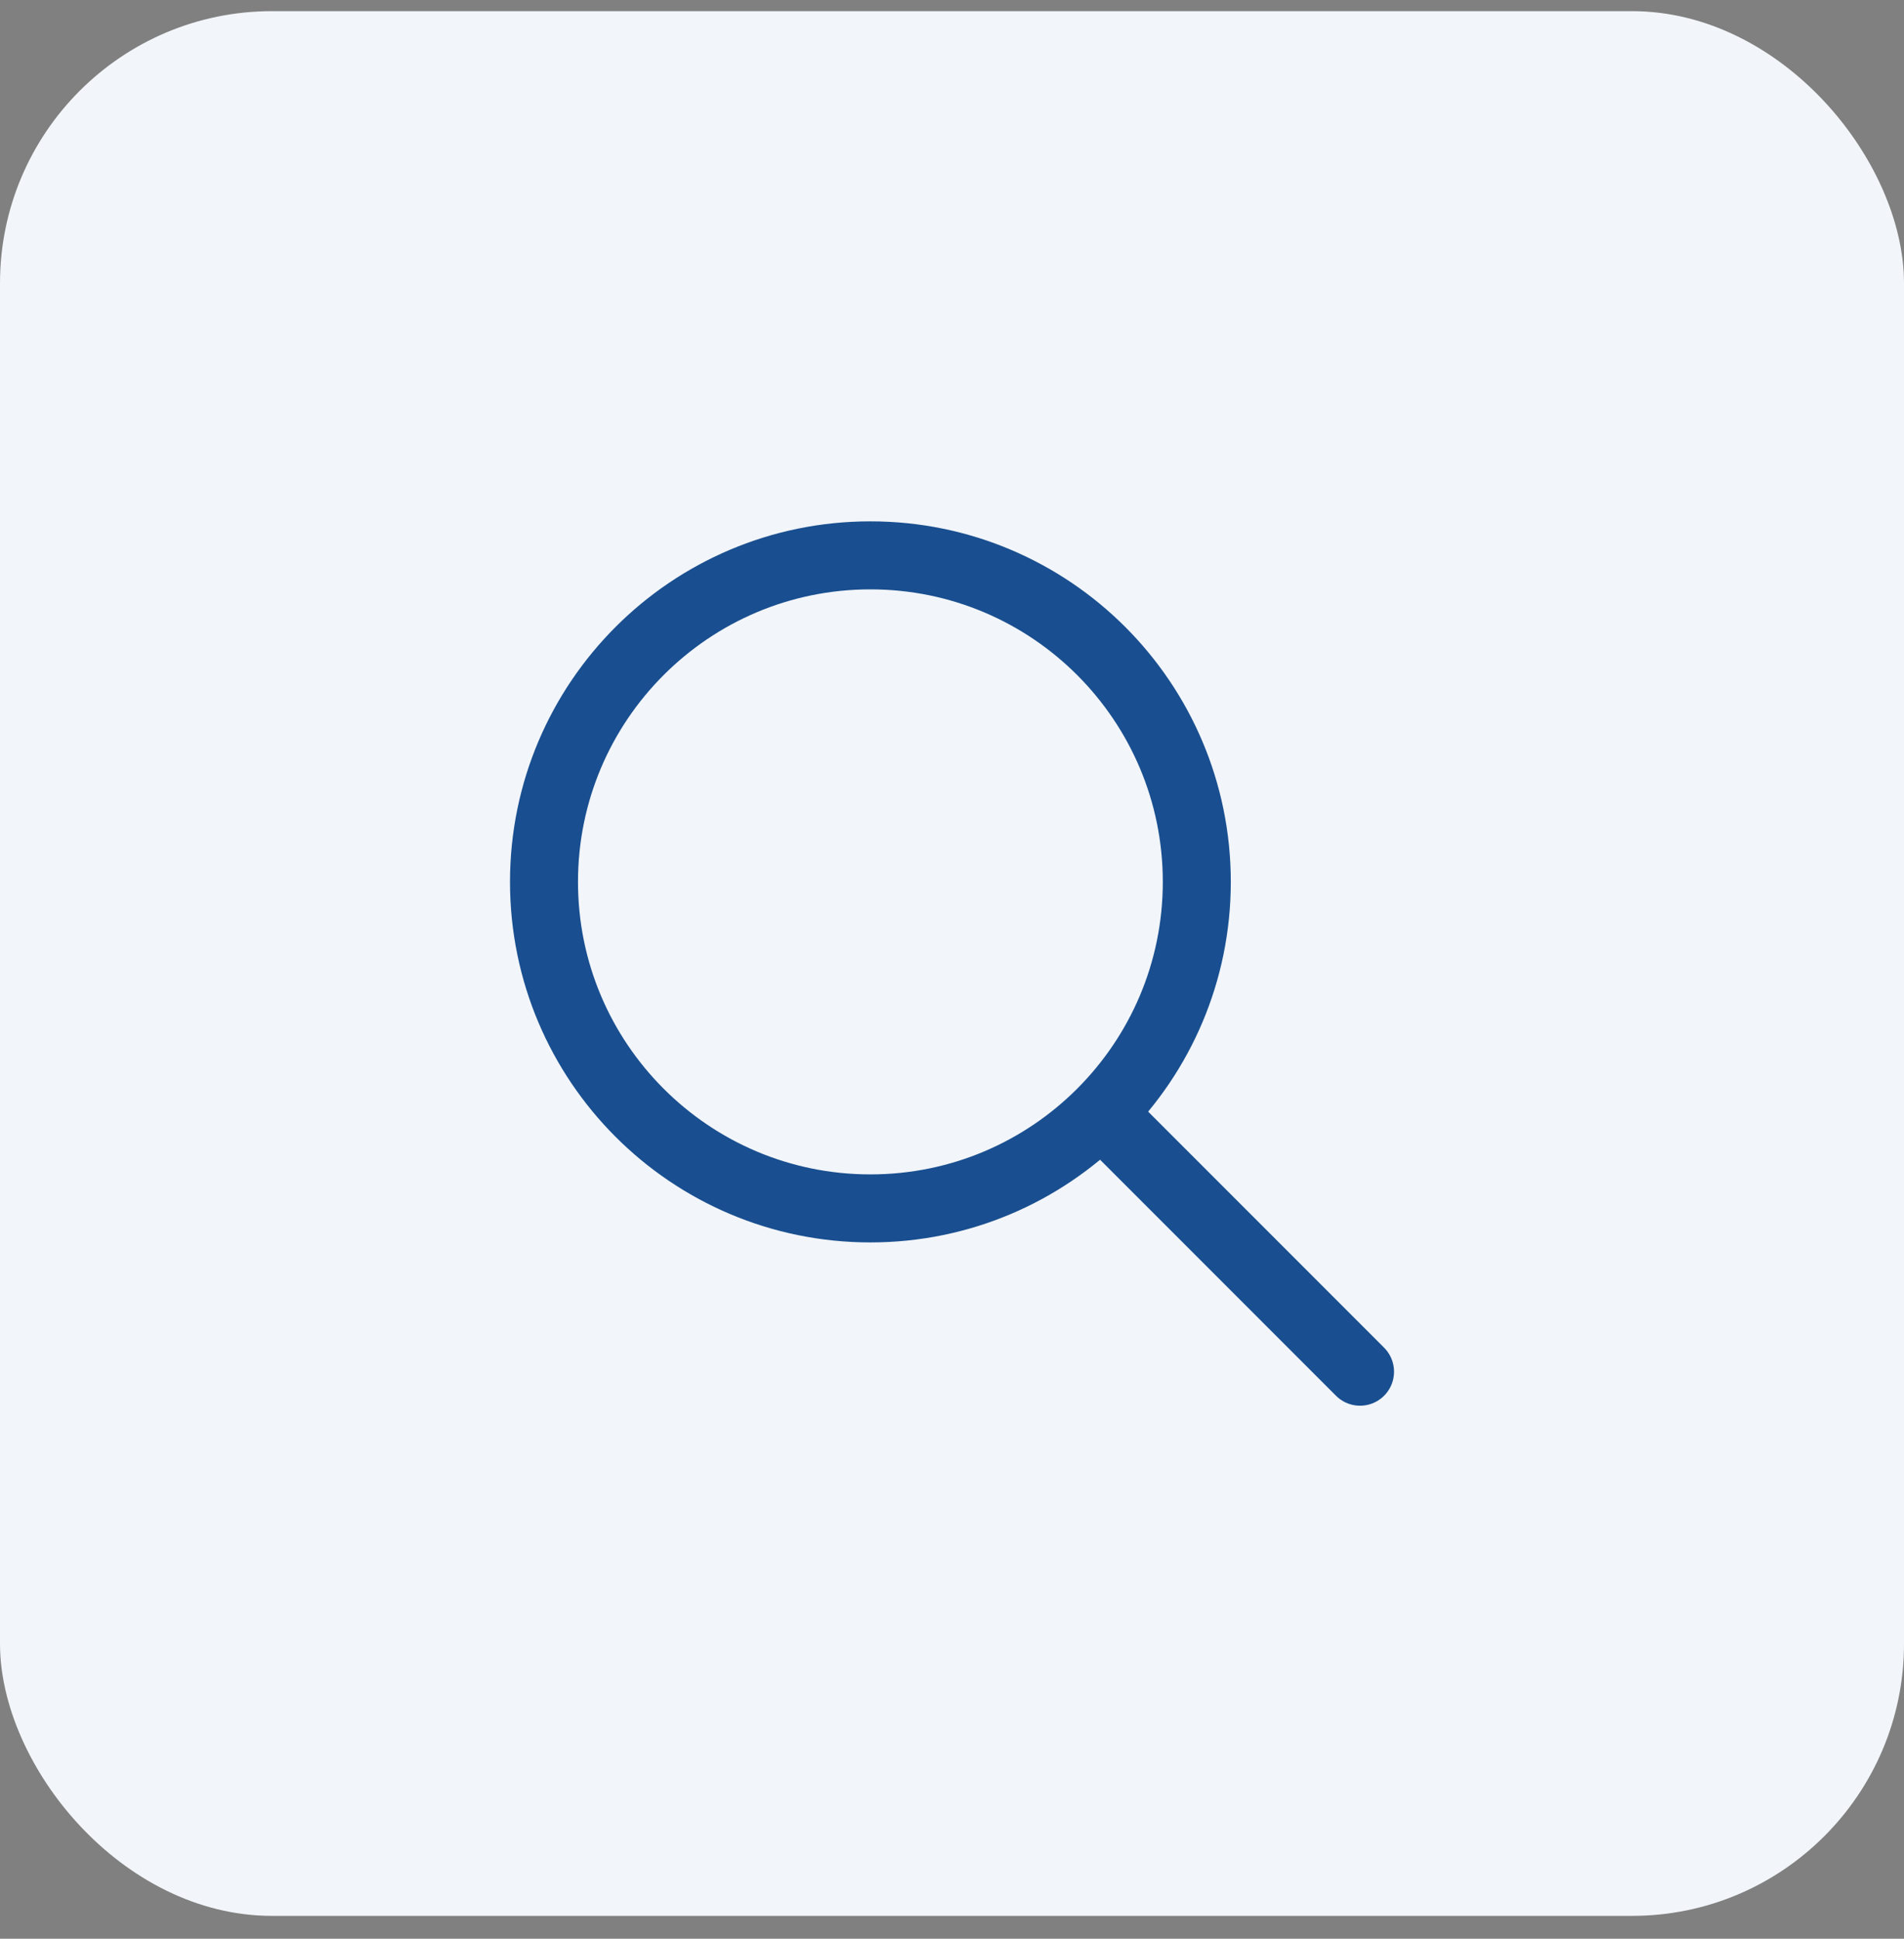
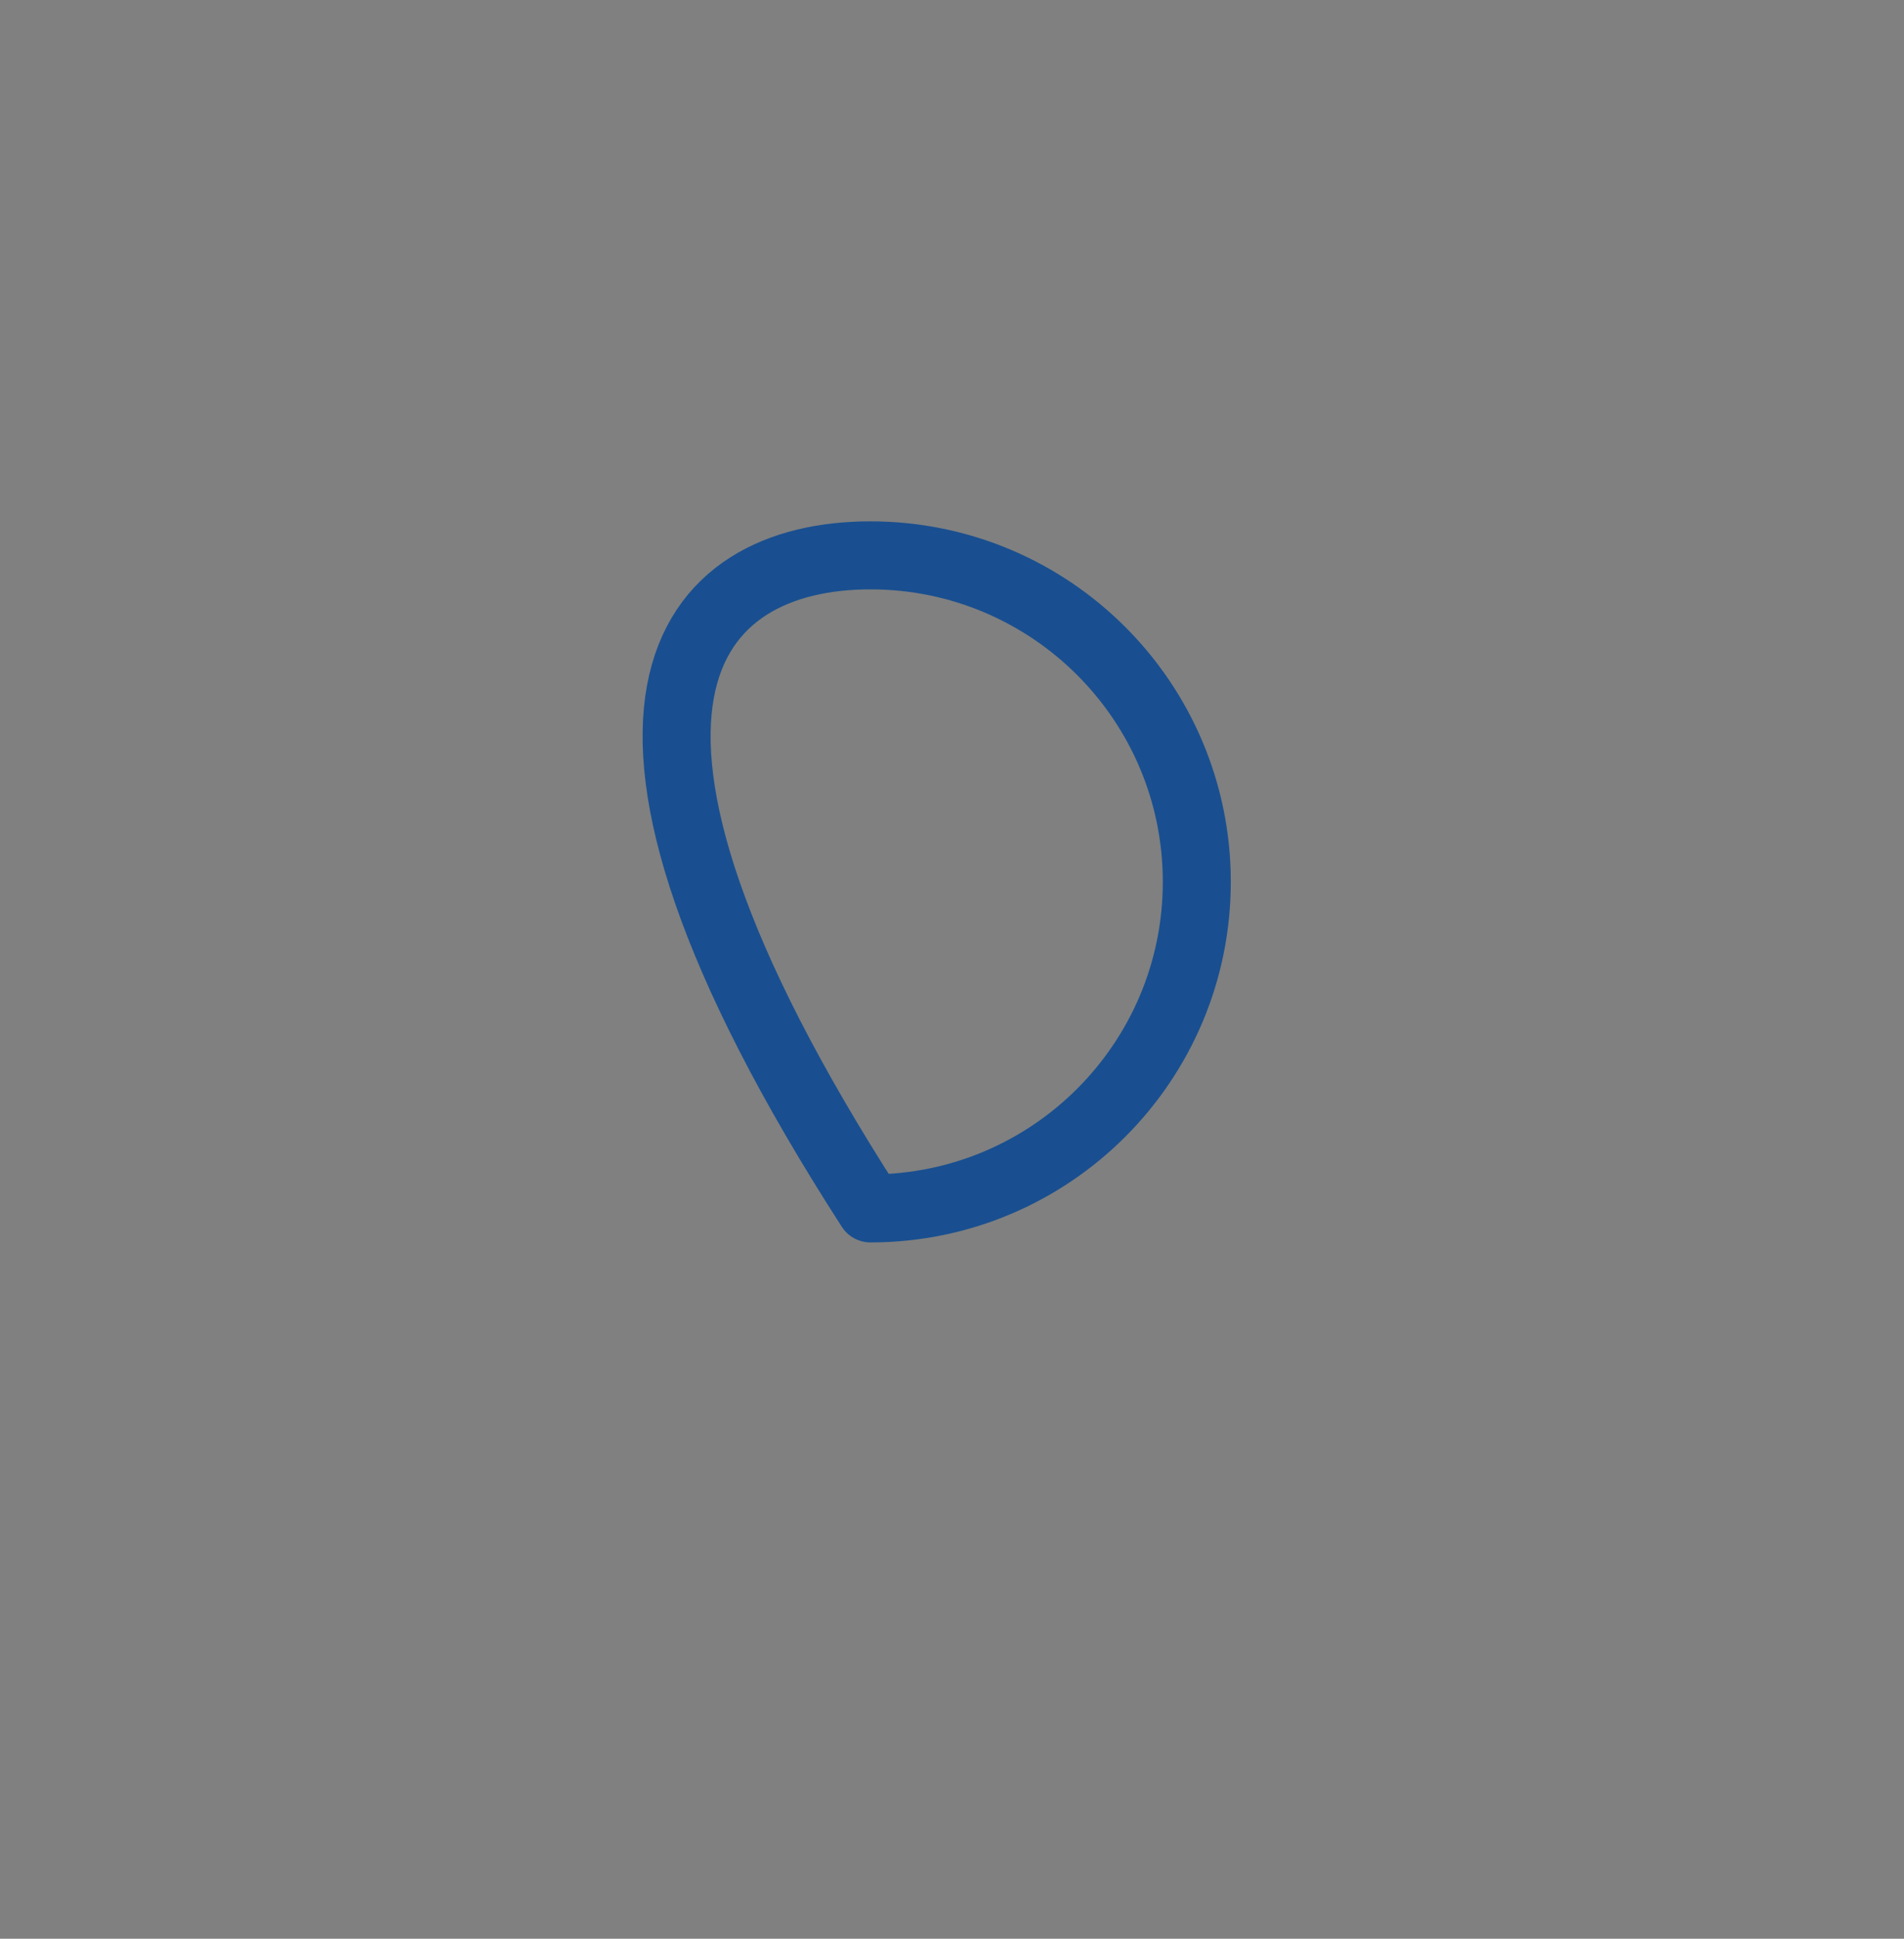
<svg xmlns="http://www.w3.org/2000/svg" width="56" height="57" viewBox="0 0 56 57" fill="none">
  <rect x="0" y="0" width="56" height="57" fill="#808080" stroke="none" />
-   <rect y="0.328" width="56" height="56" rx="8" fill="#F2F5F9" />
-   <path fill-rule="evenodd" clip-rule="evenodd" d="M35.2 25.928C35.2 31.23 30.902 35.528 25.6 35.528C20.298 35.528 16 31.23 16 25.928C16 20.627 20.298 16.328 25.6 16.328C30.902 16.328 35.2 20.627 35.2 25.928Z" stroke="#194F90" stroke-width="2" stroke-linecap="round" stroke-linejoin="round" />
-   <path d="M40.001 40.329L32.801 33.129" stroke="#194F90" stroke-width="2" stroke-linecap="round" stroke-linejoin="round" />
+   <path fill-rule="evenodd" clip-rule="evenodd" d="M35.2 25.928C35.2 31.23 30.902 35.528 25.6 35.528C16 20.627 20.298 16.328 25.6 16.328C30.902 16.328 35.2 20.627 35.2 25.928Z" stroke="#194F90" stroke-width="2" stroke-linecap="round" stroke-linejoin="round" />
</svg>